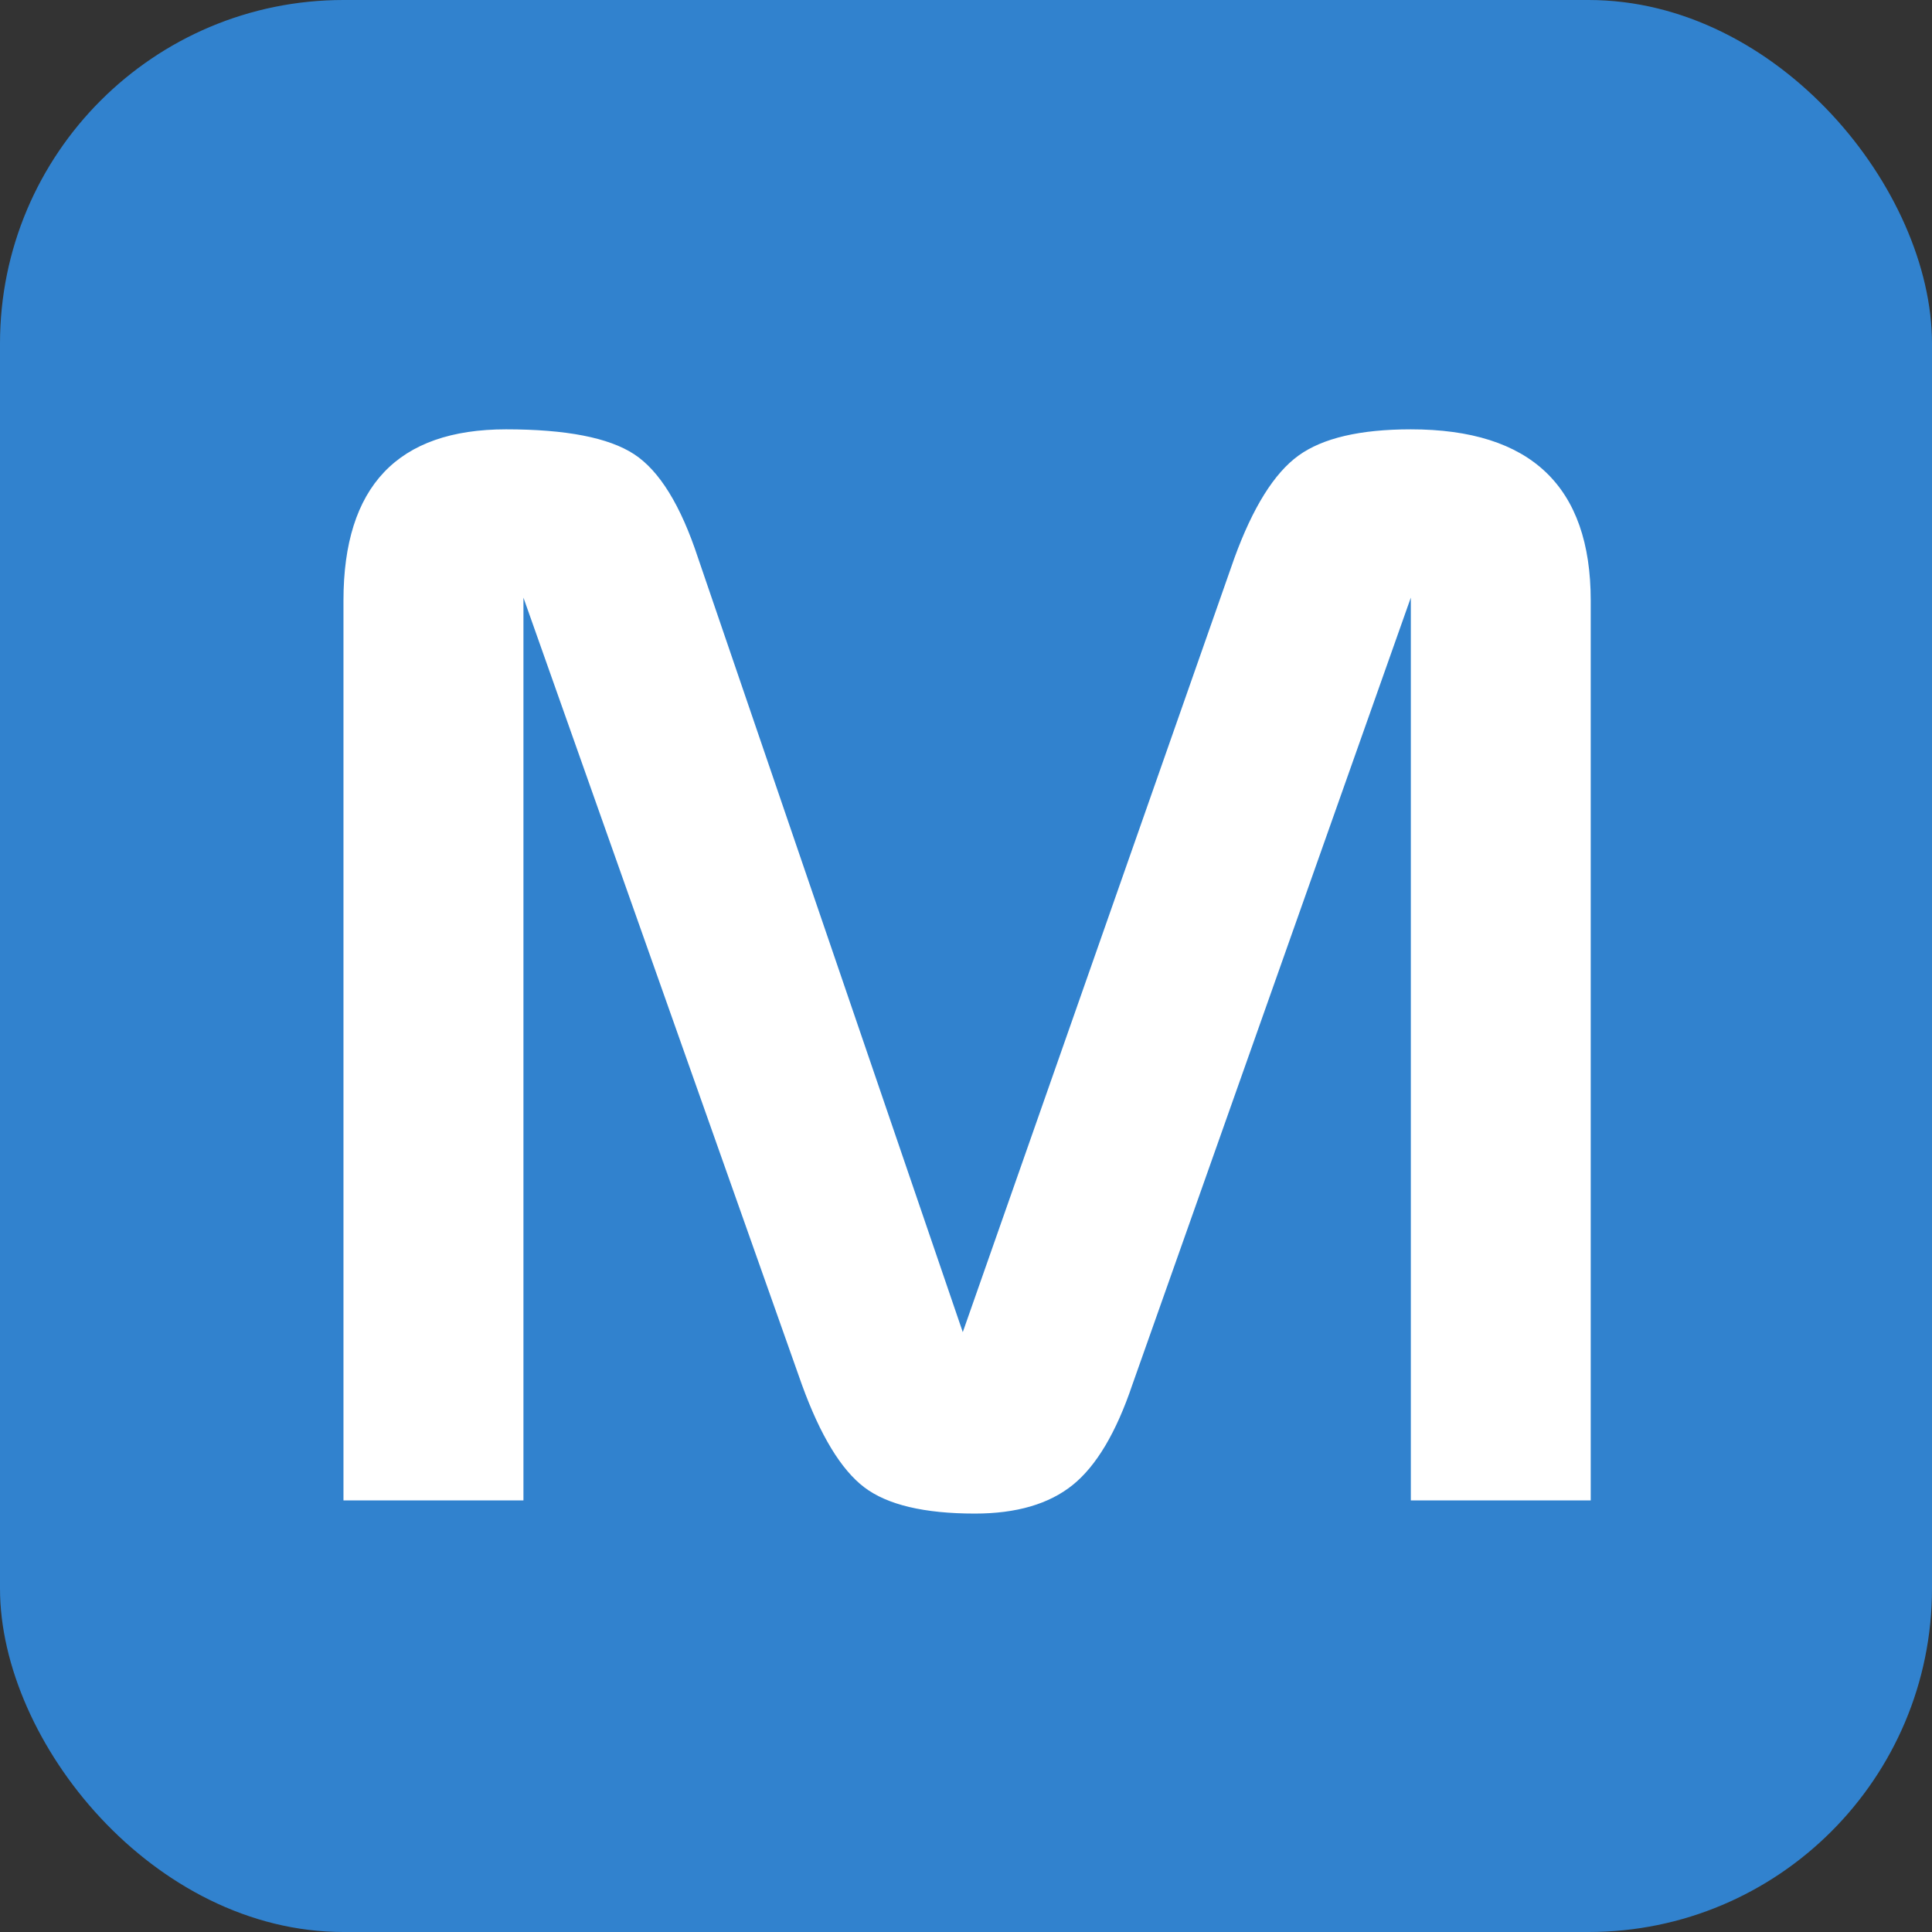
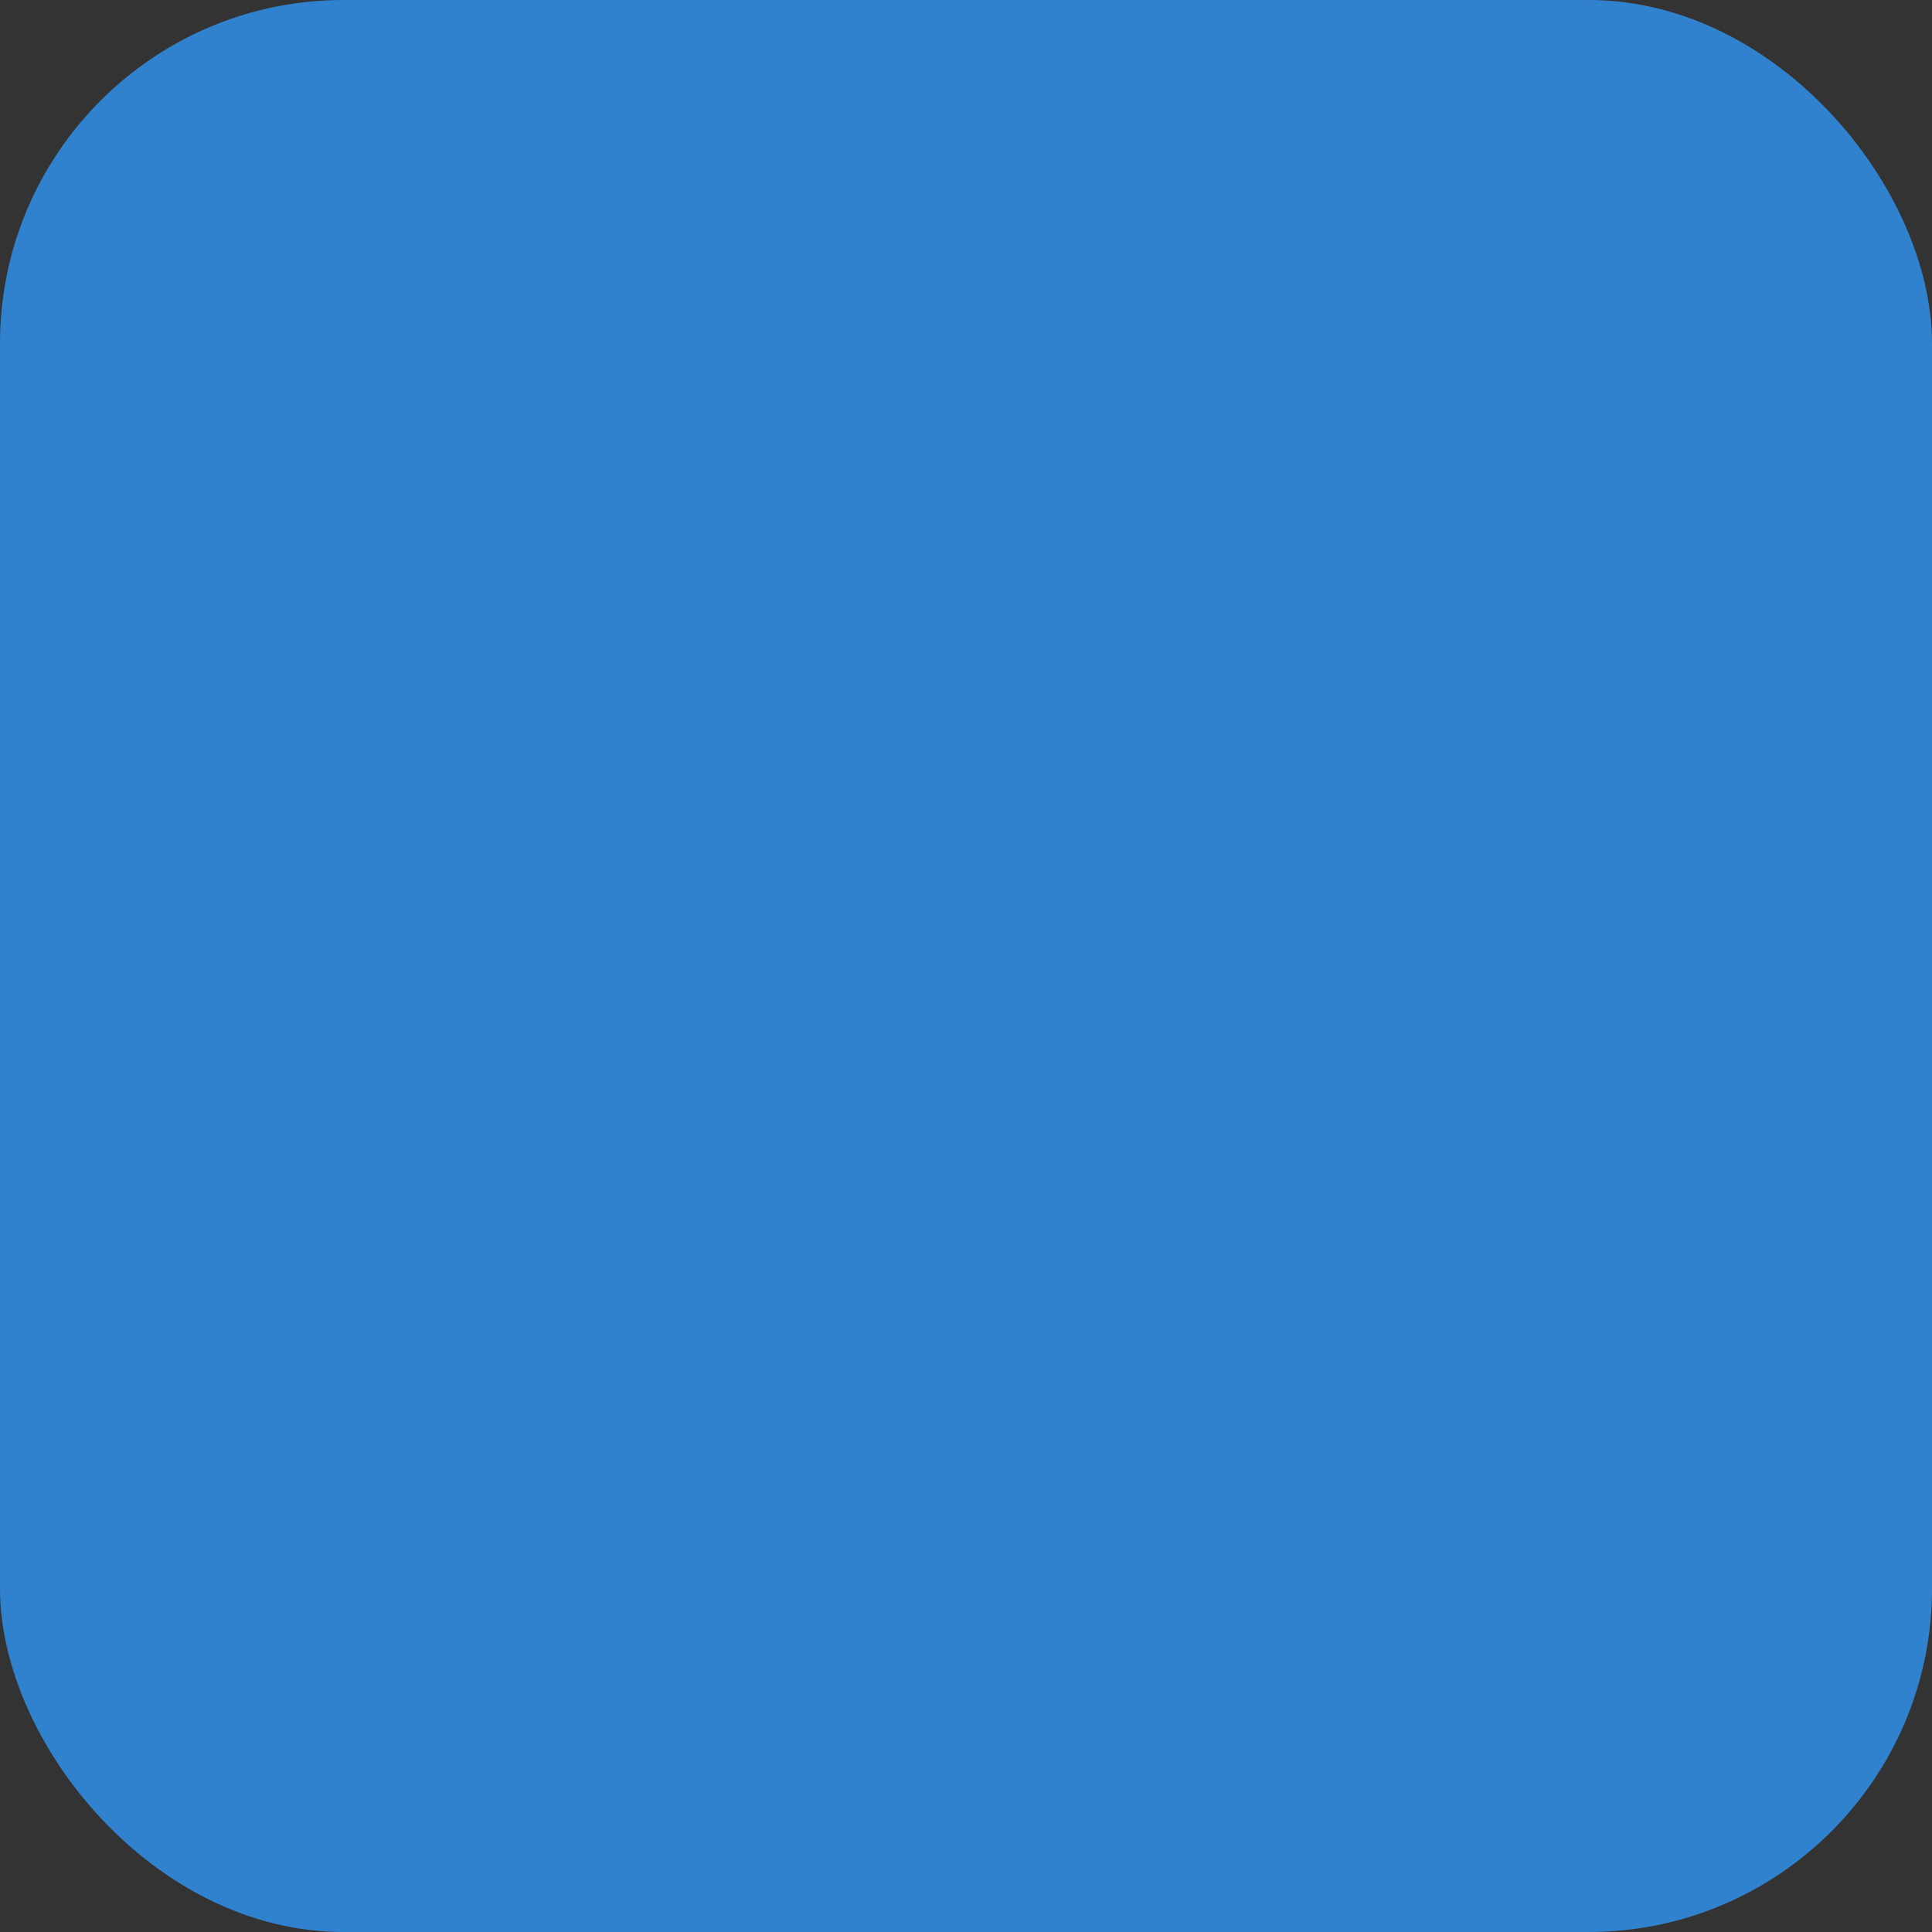
<svg xmlns="http://www.w3.org/2000/svg" height="45" viewBox="0 0 45 45" width="45">
  <rect x="0" y="0" width="45" height="45" fill="#333333" stroke="none" />
  <g fill="none" fill-rule="evenodd">
    <rect fill="#3182ce" height="45" rx="8" width="45" />
-     <path d="m8 34.947v-20.96c0-2.658 1.262-3.987 3.787-3.987 1.397 0 2.391.193 2.982.579.591.386 1.088 1.193 1.491 2.42l6.165 18.029 6.326-18.029c.43-1.181.927-1.977 1.491-2.386.564-.409 1.437-.613 2.619-.613 2.794 0 4.19 1.329 4.19 3.987v20.96h-4.19v-21.028l-6.487 18.335c-.376 1.113-.839 1.891-1.39 2.335-.551.443-1.309.665-2.276.665-1.182 0-2.041-.204-2.579-.613-.537-.409-1.021-1.204-1.45-2.386l-6.487-18.335v21.028z" fill="#fff" />
  </g>
</svg>